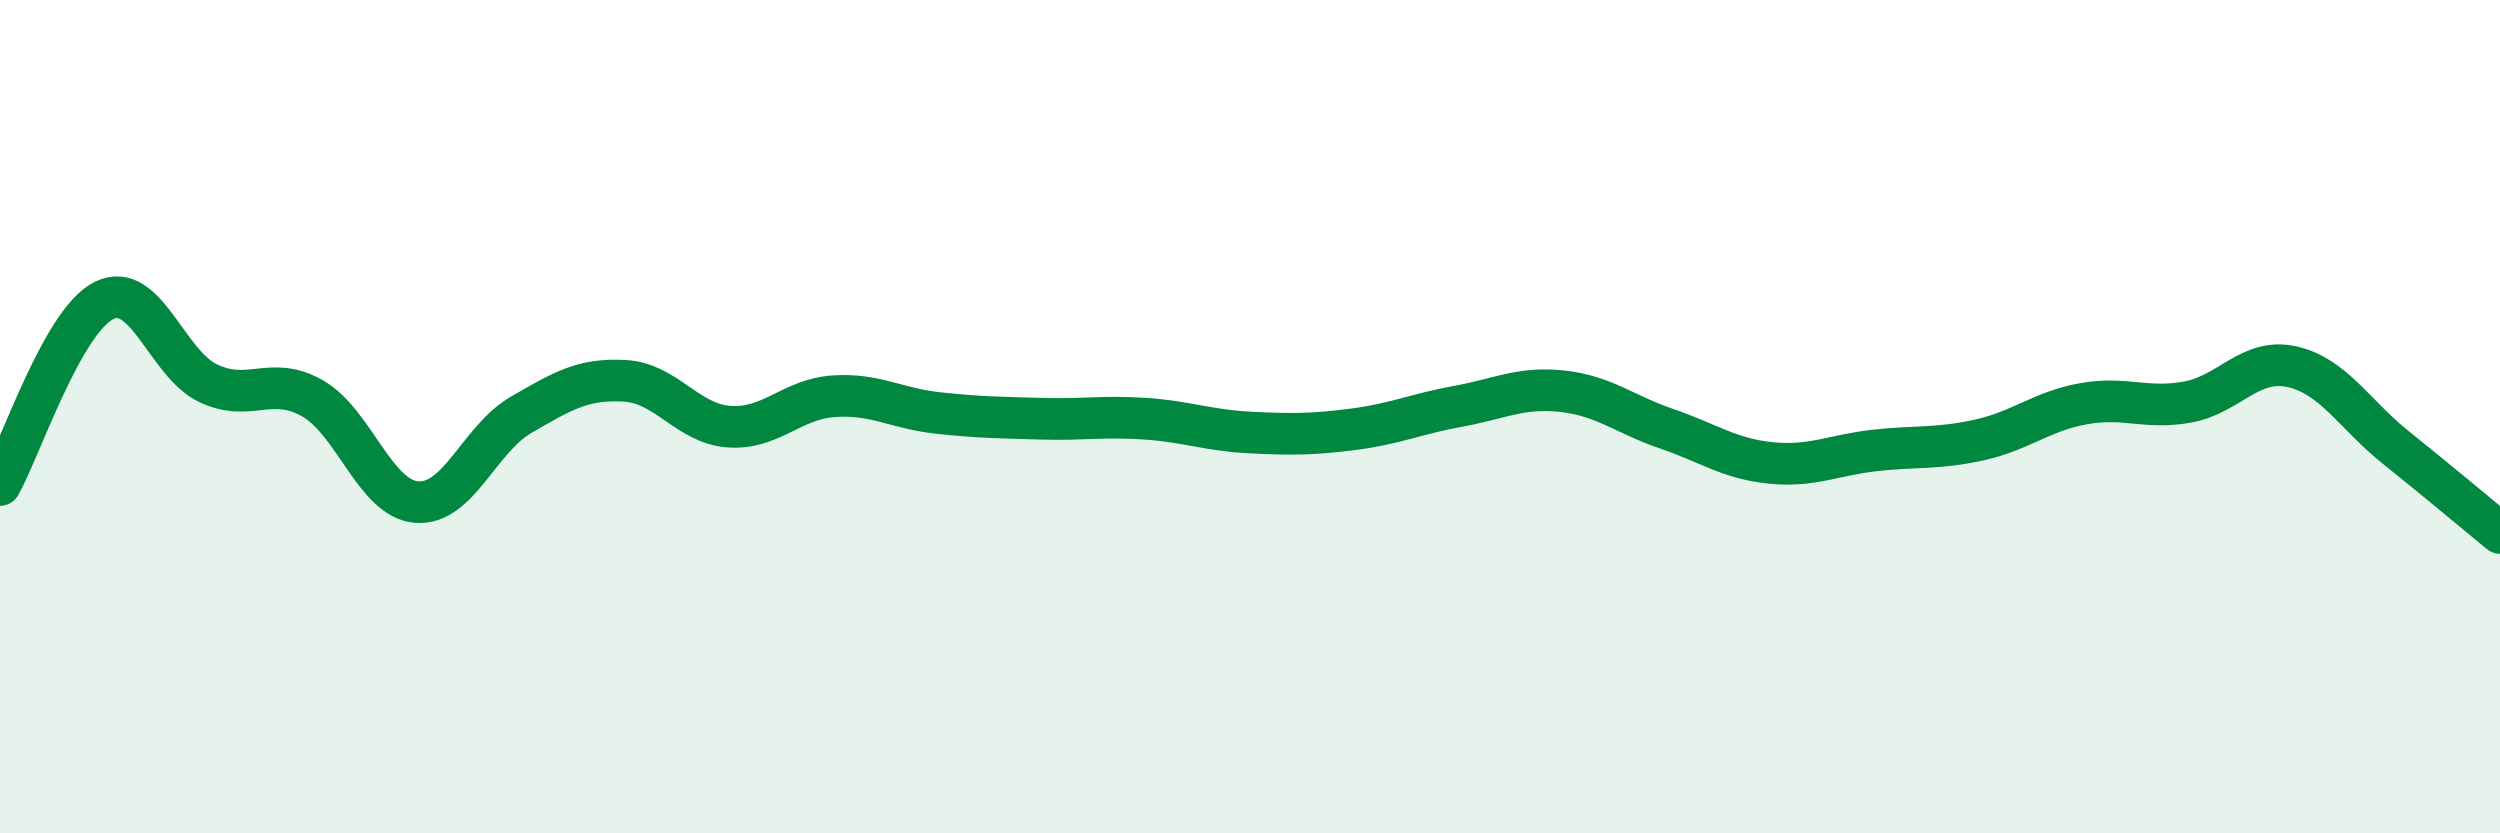
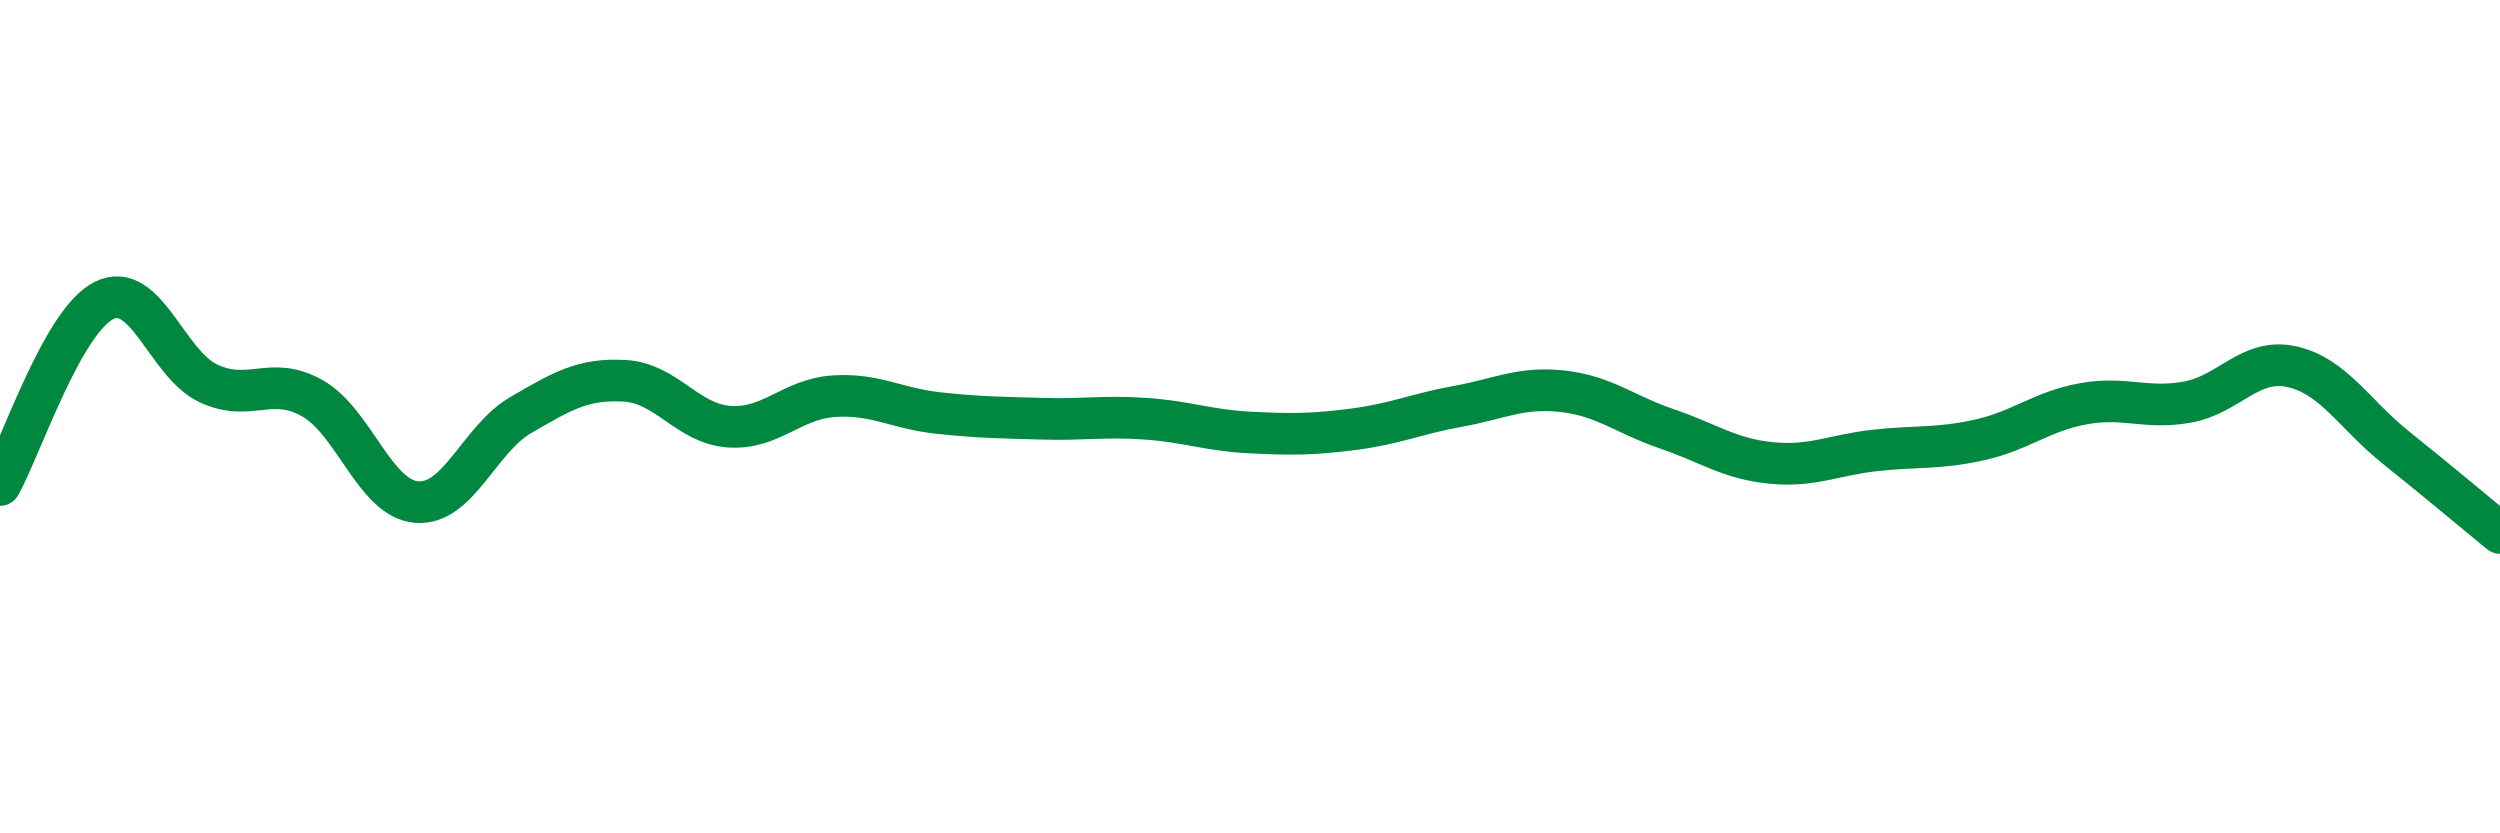
<svg xmlns="http://www.w3.org/2000/svg" width="60" height="20" viewBox="0 0 60 20">
-   <path d="M 0,11.64 C 0.5,10.75 1.5,7.7 2.5,7.21 C 3.5,6.72 4,8.73 5,9.2 C 6,9.67 6.5,8.99 7.5,9.56 C 8.5,10.13 9,11.97 10,12.05 C 11,12.13 11.5,10.54 12.5,9.96 C 13.5,9.38 14,9.08 15,9.14 C 16,9.2 16.5,10.17 17.5,10.24 C 18.5,10.31 19,9.58 20,9.51 C 21,9.44 21.5,9.8 22.5,9.91 C 23.5,10.02 24,10.02 25,10.05 C 26,10.08 26.5,9.98 27.5,10.05 C 28.5,10.12 29,10.33 30,10.38 C 31,10.43 31.5,10.43 32.5,10.3 C 33.5,10.17 34,9.93 35,9.75 C 36,9.57 36.5,9.28 37.5,9.39 C 38.5,9.5 39,9.95 40,10.29 C 41,10.63 41.5,11.01 42.5,11.11 C 43.5,11.21 44,10.92 45,10.81 C 46,10.7 46.5,10.78 47.5,10.56 C 48.5,10.34 49,9.87 50,9.69 C 51,9.51 51.5,9.83 52.5,9.65 C 53.5,9.47 54,8.58 55,8.8 C 56,9.02 56.5,9.94 57.5,10.74 C 58.5,11.54 59.5,12.38 60,12.79L60 20L0 20Z" fill="#008740" opacity="0.1" stroke-linecap="round" stroke-linejoin="round" />
  <path d="M 0,11.64 C 0.5,10.75 1.5,7.7 2.5,7.21 C 3.5,6.72 4,8.73 5,9.2 C 6,9.67 6.5,8.99 7.5,9.56 C 8.5,10.13 9,11.97 10,12.05 C 11,12.13 11.5,10.54 12.5,9.96 C 13.5,9.38 14,9.08 15,9.14 C 16,9.2 16.5,10.17 17.5,10.24 C 18.5,10.31 19,9.58 20,9.51 C 21,9.44 21.5,9.8 22.5,9.91 C 23.5,10.02 24,10.02 25,10.05 C 26,10.08 26.5,9.98 27.5,10.05 C 28.5,10.12 29,10.33 30,10.38 C 31,10.43 31.5,10.43 32.5,10.3 C 33.5,10.17 34,9.93 35,9.75 C 36,9.57 36.5,9.28 37.5,9.39 C 38.5,9.5 39,9.95 40,10.29 C 41,10.63 41.5,11.01 42.5,11.11 C 43.5,11.21 44,10.92 45,10.81 C 46,10.7 46.5,10.78 47.5,10.56 C 48.5,10.34 49,9.87 50,9.69 C 51,9.51 51.5,9.83 52.5,9.65 C 53.5,9.47 54,8.58 55,8.8 C 56,9.02 56.5,9.94 57.5,10.74 C 58.5,11.54 59.5,12.38 60,12.79" stroke="#008740" stroke-width="1" fill="none" stroke-linecap="round" stroke-linejoin="round" />
</svg>